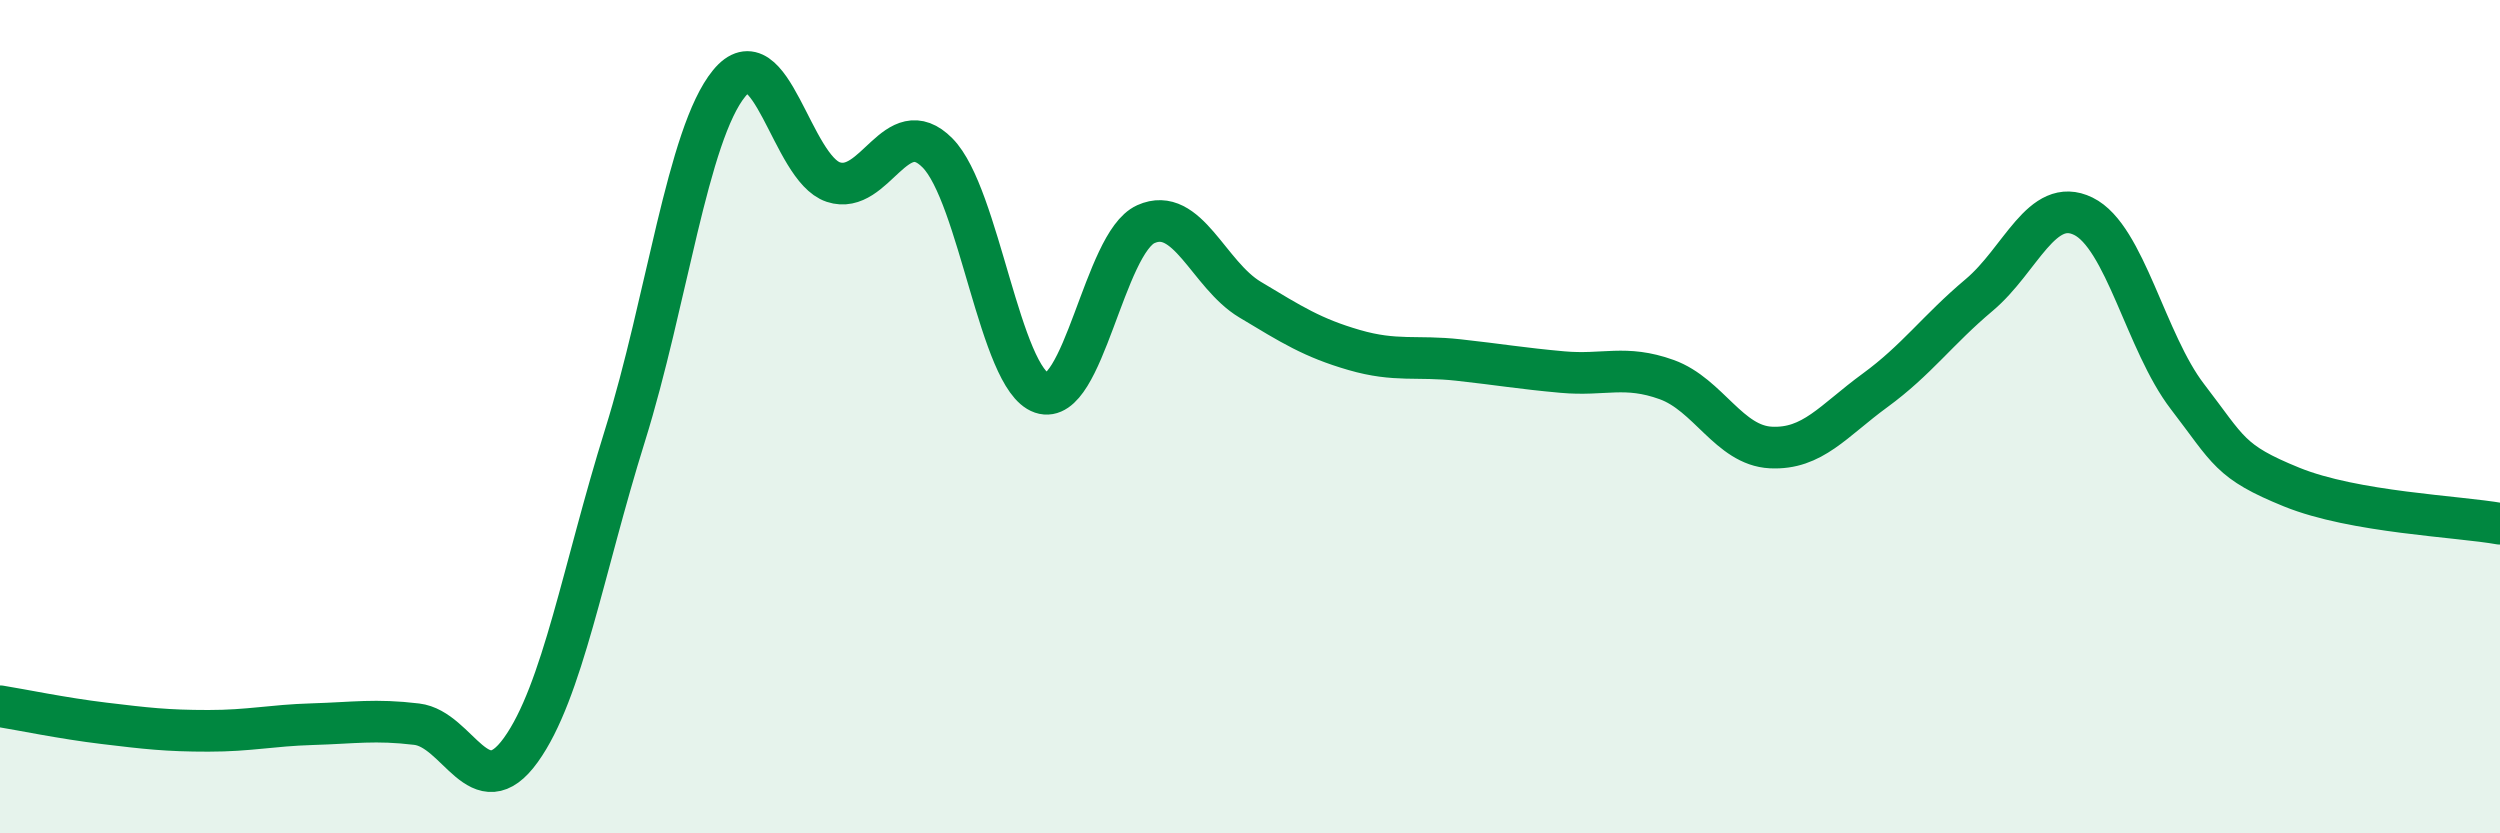
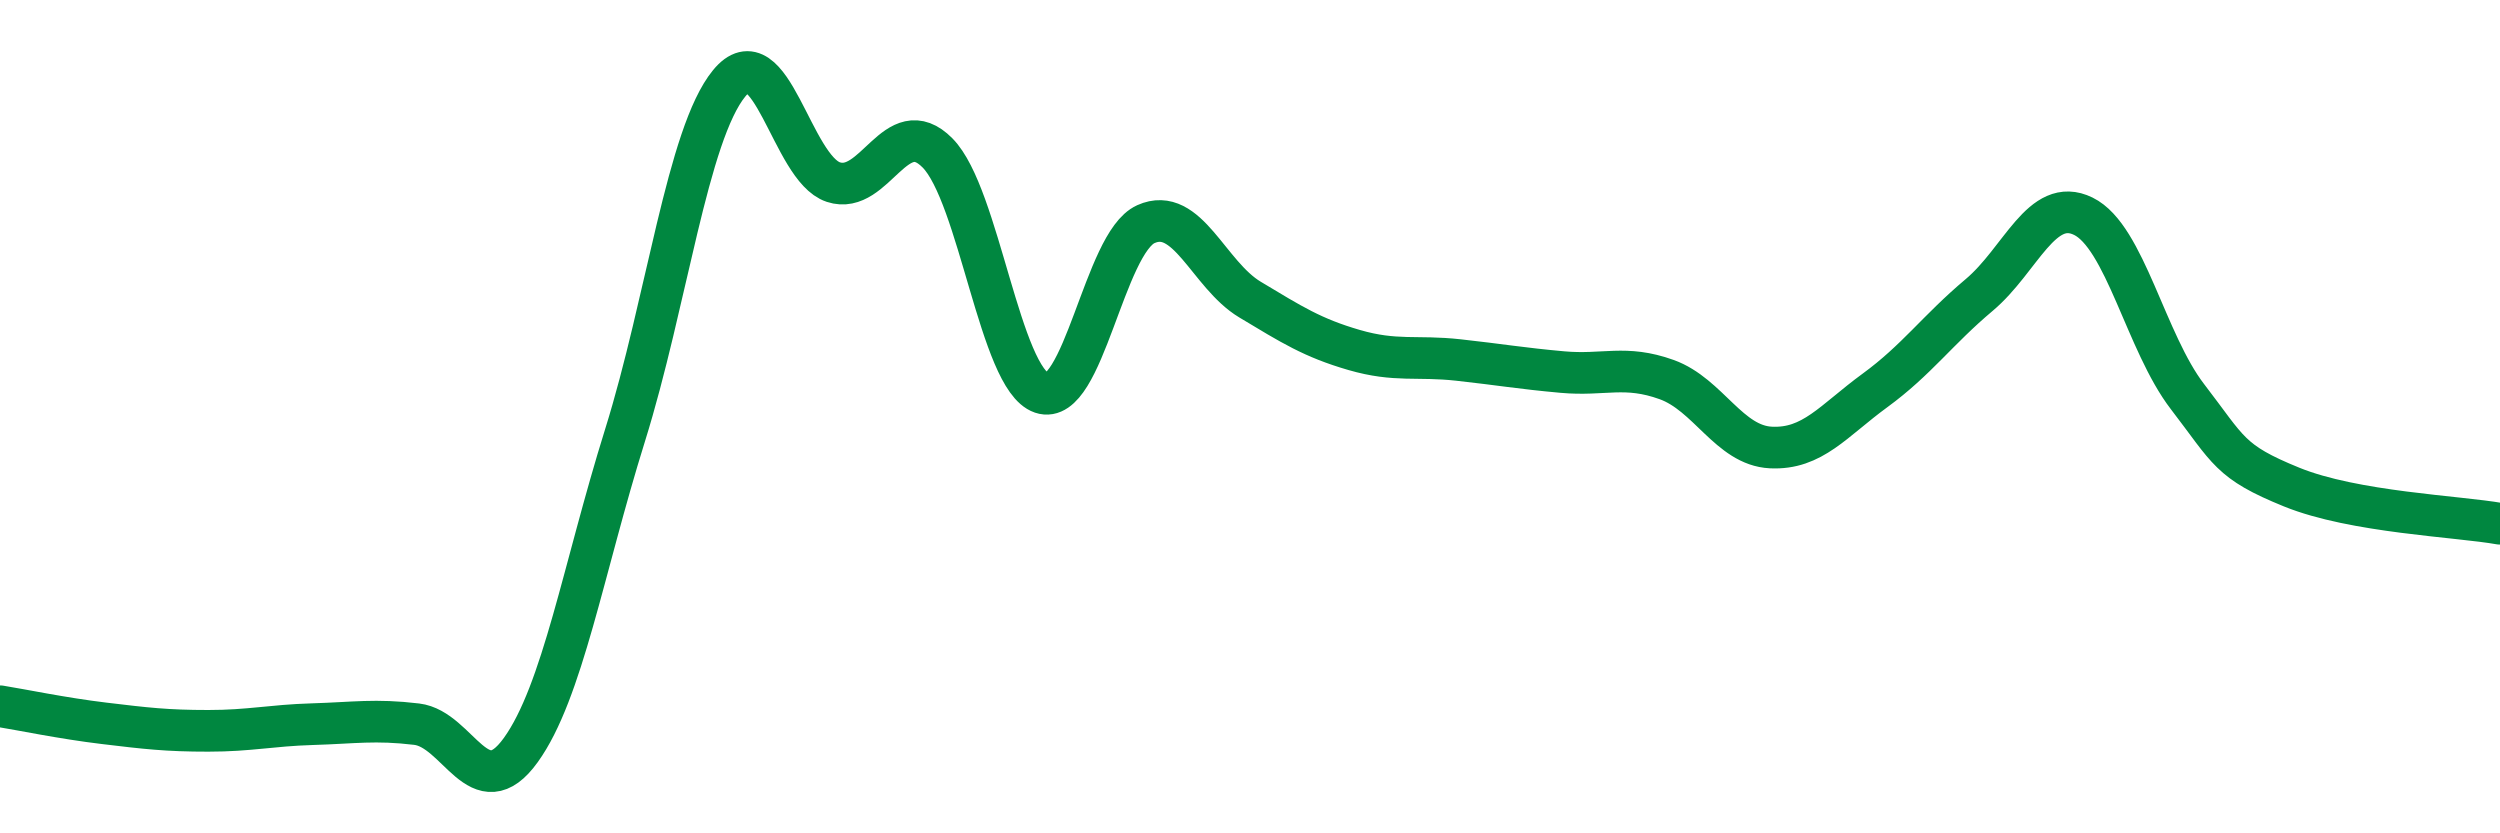
<svg xmlns="http://www.w3.org/2000/svg" width="60" height="20" viewBox="0 0 60 20">
-   <path d="M 0,16.95 C 0.5,17.03 1.5,17.24 2.5,17.36 C 3.5,17.48 4,17.54 5,17.54 C 6,17.54 6.5,17.41 7.5,17.38 C 8.5,17.35 9,17.26 10,17.38 C 11,17.5 11.5,19.39 12.5,18 C 13.5,16.61 14,13.65 15,10.45 C 16,7.25 16.5,3.22 17.5,2 C 18.5,0.78 19,4.04 20,4.37 C 21,4.7 21.5,2.66 22.5,3.67 C 23.5,4.68 24,9.09 25,9.43 C 26,9.77 26.5,5.83 27.5,5.38 C 28.5,4.93 29,6.59 30,7.19 C 31,7.79 31.5,8.11 32.5,8.4 C 33.5,8.69 34,8.53 35,8.64 C 36,8.75 36.5,8.84 37.5,8.93 C 38.5,9.02 39,8.75 40,9.11 C 41,9.47 41.5,10.69 42.5,10.74 C 43.5,10.79 44,10.1 45,9.37 C 46,8.64 46.5,7.92 47.5,7.08 C 48.5,6.24 49,4.7 50,5.19 C 51,5.68 51.5,8.22 52.5,9.52 C 53.5,10.82 53.5,11.08 55,11.69 C 56.5,12.3 59,12.39 60,12.57L60 20L0 20Z" fill="#008740" opacity="0.1" stroke-linecap="round" stroke-linejoin="round" />
  <path d="M 0,16.95 C 0.5,17.03 1.5,17.24 2.5,17.36 C 3.5,17.48 4,17.54 5,17.54 C 6,17.54 6.5,17.41 7.5,17.38 C 8.5,17.35 9,17.26 10,17.38 C 11,17.5 11.5,19.39 12.5,18 C 13.5,16.61 14,13.65 15,10.45 C 16,7.25 16.5,3.22 17.5,2 C 18.5,0.78 19,4.04 20,4.37 C 21,4.7 21.5,2.66 22.5,3.67 C 23.5,4.68 24,9.09 25,9.43 C 26,9.77 26.5,5.83 27.5,5.38 C 28.5,4.93 29,6.59 30,7.19 C 31,7.79 31.5,8.11 32.5,8.4 C 33.5,8.69 34,8.53 35,8.64 C 36,8.75 36.5,8.84 37.5,8.93 C 38.5,9.02 39,8.75 40,9.11 C 41,9.47 41.5,10.69 42.5,10.74 C 43.5,10.79 44,10.1 45,9.37 C 46,8.64 46.5,7.92 47.5,7.08 C 48.5,6.24 49,4.7 50,5.19 C 51,5.68 51.5,8.22 52.5,9.52 C 53.5,10.82 53.5,11.08 55,11.69 C 56.5,12.3 59,12.39 60,12.57" stroke="#008740" stroke-width="1" fill="none" stroke-linecap="round" stroke-linejoin="round" />
</svg>